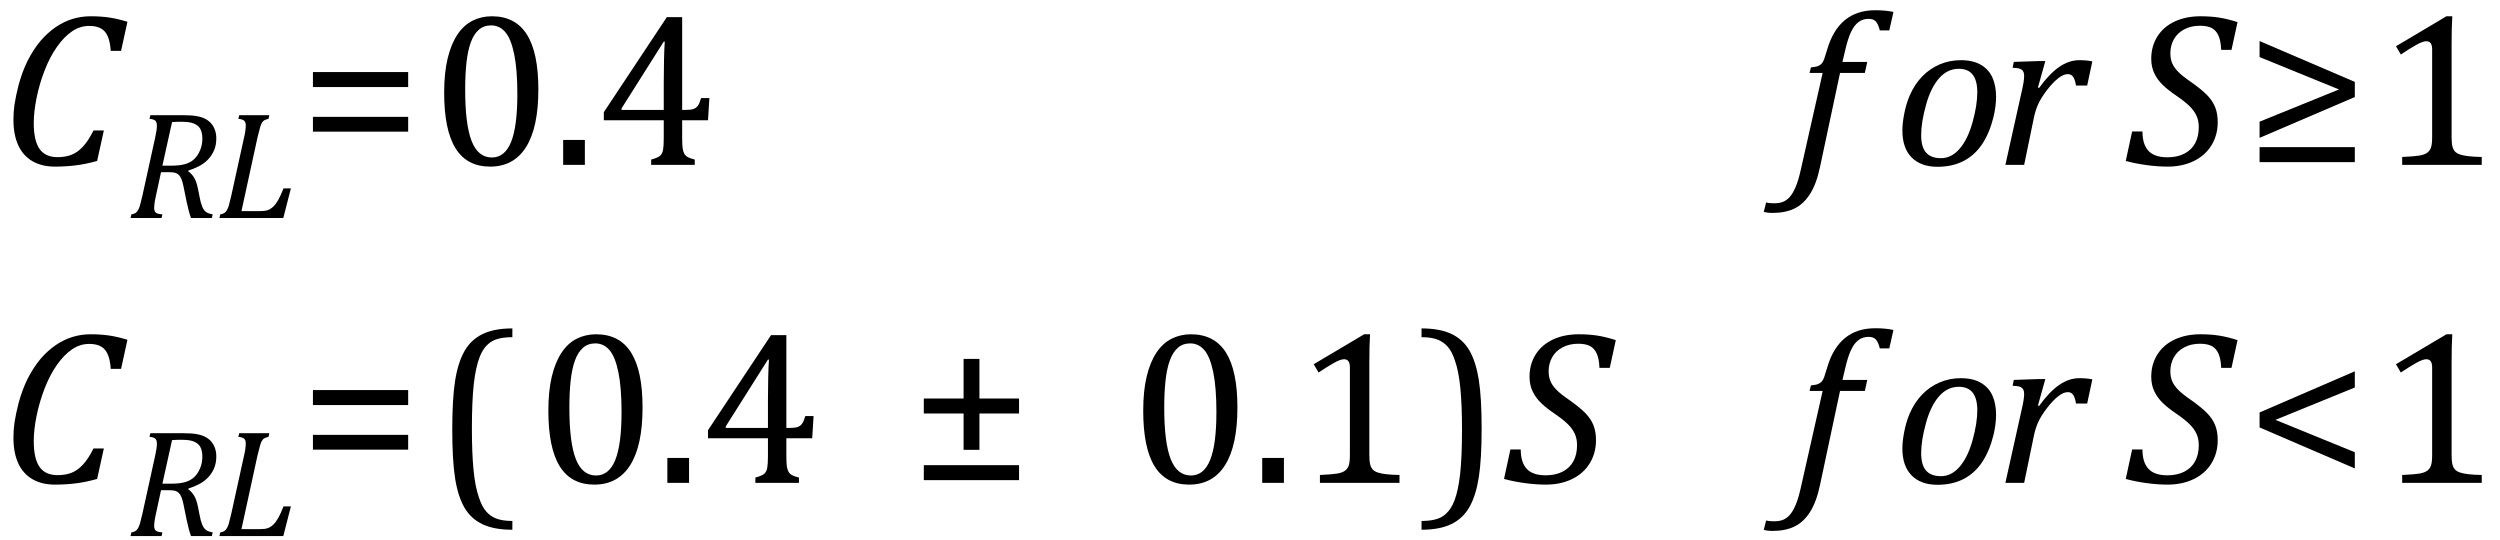
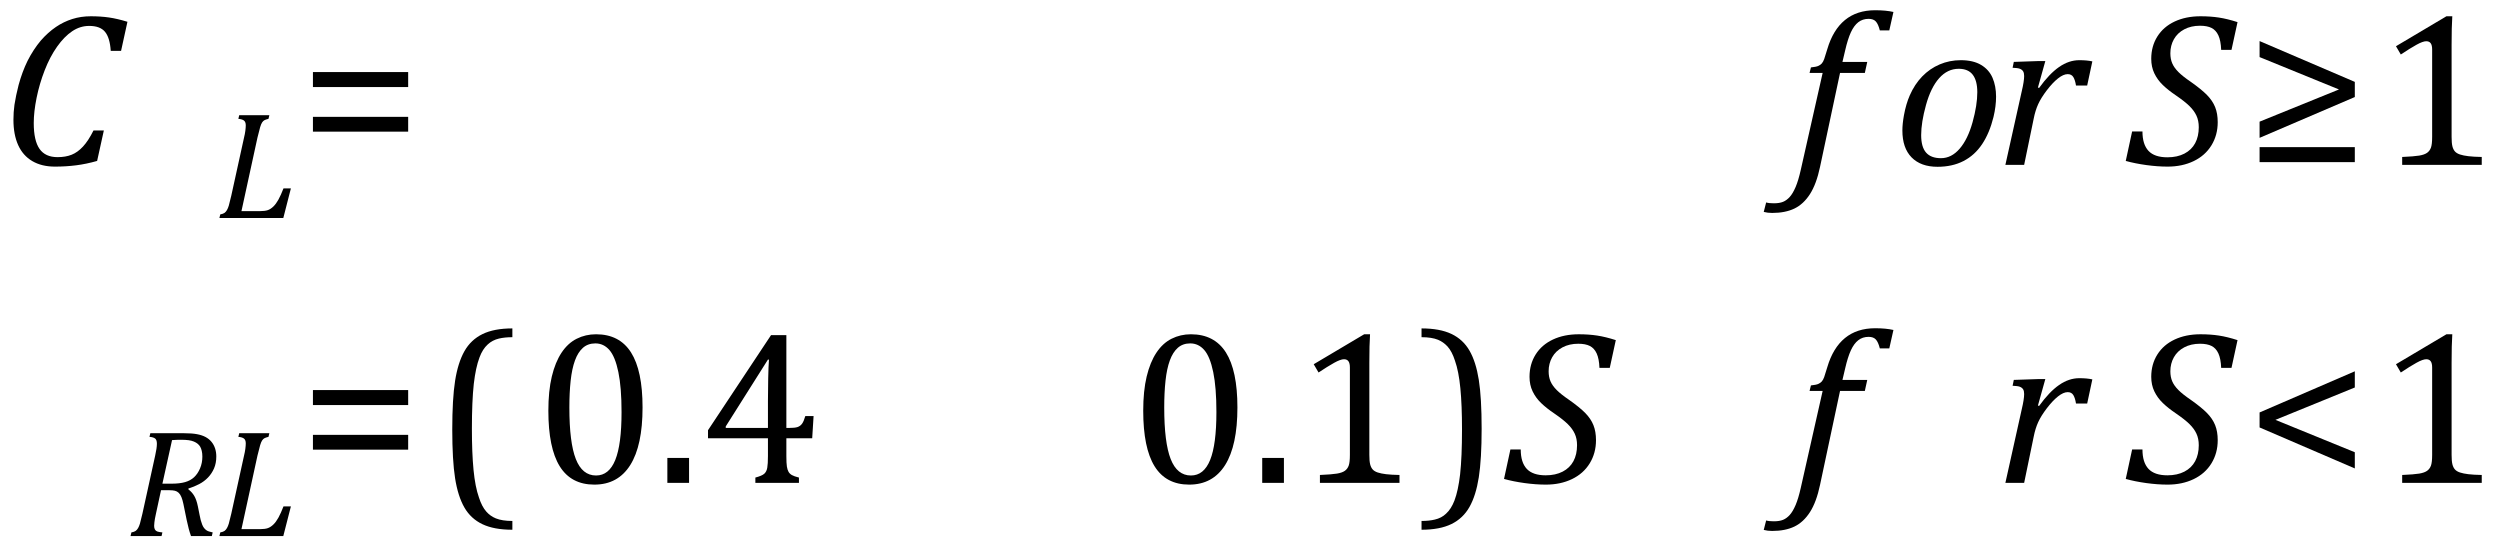
<svg xmlns="http://www.w3.org/2000/svg" stroke-dasharray="none" shape-rendering="auto" font-family="'Dialog'" width="226.813" text-rendering="auto" fill-opacity="1" contentScriptType="text/ecmascript" color-interpolation="auto" color-rendering="auto" preserveAspectRatio="xMidYMid meet" font-size="12" fill="black" stroke="black" image-rendering="auto" stroke-miterlimit="10" zoomAndPan="magnify" version="1.0" stroke-linecap="square" stroke-linejoin="miter" contentStyleType="text/css" font-style="normal" height="49" stroke-width="1" stroke-dashoffset="0" font-weight="normal" stroke-opacity="1" y="-17">
  <defs id="genericDefs" />
  <g>
    <g text-rendering="optimizeLegibility" transform="translate(0,14.96)" color-rendering="optimizeQuality" color-interpolation="linearRGB" image-rendering="optimizeQuality">
      <path d="M11.562 -12.984 L10.984 -10.344 L10.047 -10.344 Q9.969 -11.547 9.523 -12.078 Q9.078 -12.609 8.094 -12.609 Q7.266 -12.609 6.547 -12.125 Q5.828 -11.641 5.18 -10.727 Q4.531 -9.812 4.055 -8.586 Q3.578 -7.359 3.32 -6.086 Q3.062 -4.812 3.062 -3.797 Q3.062 -2.203 3.586 -1.453 Q4.109 -0.703 5.219 -0.703 Q5.953 -0.703 6.5 -0.922 Q7.047 -1.141 7.531 -1.664 Q8.016 -2.188 8.484 -3.125 L9.422 -3.125 L8.812 -0.359 Q7.828 -0.078 6.898 0.039 Q5.969 0.156 4.984 0.156 Q3.781 0.156 2.93 -0.344 Q2.078 -0.844 1.648 -1.797 Q1.219 -2.75 1.219 -4.094 Q1.219 -4.797 1.312 -5.453 Q1.438 -6.281 1.688 -7.25 Q2.016 -8.453 2.5 -9.438 Q3.031 -10.484 3.703 -11.281 Q4.344 -12.016 5.078 -12.516 Q5.766 -12.984 6.555 -13.234 Q7.344 -13.484 8.234 -13.484 Q9.125 -13.484 9.883 -13.375 Q10.641 -13.266 11.562 -12.984 Z" stroke="none" />
    </g>
    <g text-rendering="optimizeLegibility" transform="translate(11.562,19.78)" color-rendering="optimizeQuality" color-interpolation="linearRGB" image-rendering="optimizeQuality">
-       <path d="M5.531 -4.234 Q5.859 -3.984 6.062 -3.641 Q6.266 -3.297 6.391 -2.688 L6.547 -1.906 Q6.594 -1.656 6.648 -1.445 Q6.703 -1.234 6.781 -1.039 Q6.859 -0.844 6.953 -0.727 Q7.047 -0.609 7.156 -0.531 Q7.266 -0.453 7.398 -0.414 Q7.531 -0.375 7.734 -0.328 L7.656 0 L5.766 0 Q5.547 -0.609 5.375 -1.453 L5.078 -2.906 Q5 -3.281 4.898 -3.531 Q4.797 -3.781 4.648 -3.922 Q4.5 -4.062 4.305 -4.109 Q4.109 -4.156 3.828 -4.156 L3.047 -4.156 L2.578 -1.984 Q2.516 -1.719 2.492 -1.562 Q2.469 -1.406 2.445 -1.234 Q2.422 -1.062 2.422 -0.922 Q2.422 -0.719 2.492 -0.594 Q2.562 -0.469 2.703 -0.414 Q2.844 -0.359 3.172 -0.328 L3.094 0 L0.281 0 L0.359 -0.328 Q0.625 -0.375 0.75 -0.469 Q0.875 -0.562 0.969 -0.727 Q1.062 -0.891 1.133 -1.125 Q1.203 -1.359 1.359 -2.031 L2.516 -7.297 Q2.672 -7.984 2.672 -8.375 Q2.672 -8.719 2.516 -8.844 Q2.359 -8.969 2 -9 L2.078 -9.328 L5.125 -9.328 Q5.844 -9.328 6.305 -9.242 Q6.766 -9.156 7.086 -8.984 Q7.406 -8.812 7.625 -8.547 Q7.844 -8.281 7.953 -7.945 Q8.062 -7.609 8.062 -7.219 Q8.062 -6.609 7.859 -6.141 Q7.656 -5.672 7.312 -5.312 Q6.969 -4.953 6.508 -4.711 Q6.047 -4.469 5.531 -4.312 L5.531 -4.234 ZM3.984 -4.75 Q4.734 -4.75 5.227 -4.891 Q5.719 -5.031 6.047 -5.336 Q6.375 -5.641 6.586 -6.133 Q6.797 -6.625 6.797 -7.203 Q6.797 -7.5 6.742 -7.727 Q6.688 -7.953 6.602 -8.102 Q6.516 -8.25 6.375 -8.367 Q6.234 -8.484 6.031 -8.57 Q5.828 -8.656 5.555 -8.695 Q5.281 -8.734 4.812 -8.734 Q4.453 -8.734 4.047 -8.703 L3.172 -4.75 L3.984 -4.75 Z" stroke="none" />
-     </g>
+       </g>
    <g text-rendering="optimizeLegibility" transform="translate(19.625,19.78)" color-rendering="optimizeQuality" color-interpolation="linearRGB" image-rendering="optimizeQuality">
      <path d="M0.359 -0.328 Q0.625 -0.375 0.75 -0.469 Q0.875 -0.562 0.969 -0.727 Q1.062 -0.891 1.133 -1.125 Q1.203 -1.359 1.359 -2.031 L2.516 -7.297 Q2.594 -7.609 2.633 -7.906 Q2.672 -8.203 2.672 -8.406 Q2.672 -8.719 2.508 -8.844 Q2.344 -8.969 2 -9 L2.078 -9.328 L4.812 -9.328 L4.734 -9 Q4.484 -8.938 4.367 -8.875 Q4.25 -8.812 4.156 -8.672 Q4.062 -8.531 3.977 -8.242 Q3.891 -7.953 3.734 -7.297 L2.281 -0.625 L3.953 -0.625 Q4.422 -0.625 4.68 -0.719 Q4.938 -0.812 5.18 -1.047 Q5.422 -1.281 5.641 -1.68 Q5.859 -2.078 6.094 -2.688 L6.766 -2.688 L6.078 0 L0.281 0 L0.359 -0.328 Z" stroke="none" />
    </g>
    <g text-rendering="optimizeLegibility" transform="translate(27.172,14.96)" color-rendering="optimizeQuality" color-interpolation="linearRGB" image-rendering="optimizeQuality">
      <path d="M1.219 -7.062 L1.219 -8.422 L9.859 -8.422 L9.859 -7.062 L1.219 -7.062 ZM1.219 -3.016 L1.219 -4.359 L9.859 -4.359 L9.859 -3.016 L1.219 -3.016 Z" stroke="none" />
    </g>
    <g text-rendering="optimizeLegibility" transform="translate(39.031,14.96)" color-rendering="optimizeQuality" color-interpolation="linearRGB" image-rendering="optimizeQuality">
-       <path d="M5.438 0.156 Q3.328 0.156 2.297 -1.508 Q1.266 -3.172 1.266 -6.547 Q1.266 -8.344 1.578 -9.648 Q1.891 -10.953 2.461 -11.812 Q3.031 -12.672 3.836 -13.078 Q4.641 -13.484 5.594 -13.484 Q7.719 -13.484 8.766 -11.836 Q9.812 -10.188 9.812 -6.844 Q9.812 -3.391 8.695 -1.617 Q7.578 0.156 5.438 0.156 ZM3.172 -6.844 Q3.172 -3.656 3.758 -2.164 Q4.344 -0.672 5.594 -0.672 Q6.766 -0.672 7.336 -2.078 Q7.906 -3.484 7.906 -6.422 Q7.906 -8.656 7.617 -10.055 Q7.328 -11.453 6.805 -12.055 Q6.281 -12.656 5.531 -12.656 Q4.859 -12.656 4.406 -12.258 Q3.953 -11.859 3.68 -11.109 Q3.406 -10.359 3.289 -9.273 Q3.172 -8.188 3.172 -6.844 ZM14.031 -2.266 L14.031 0 L12.062 0 L12.062 -2.266 L14.031 -2.266 ZM20.047 -0.484 Q20.641 -0.641 20.852 -0.828 Q21.062 -1.016 21.125 -1.367 Q21.188 -1.719 21.188 -2.438 L21.188 -4.047 L15.75 -4.047 L15.75 -4.781 L21.469 -13.406 L22.859 -13.406 L22.859 -4.984 L23.062 -4.984 Q23.641 -4.984 23.883 -5.07 Q24.125 -5.156 24.281 -5.367 Q24.438 -5.578 24.578 -6.062 L25.328 -6.062 L25.203 -4.047 L22.859 -4.047 L22.859 -2.438 Q22.859 -1.781 22.906 -1.484 Q22.953 -1.188 23.055 -1.008 Q23.156 -0.828 23.359 -0.711 Q23.562 -0.594 24 -0.484 L24 0 L20.047 0 L20.047 -0.484 ZM17.359 -4.984 L21.188 -4.984 L21.188 -7.422 Q21.188 -8.344 21.211 -9.477 Q21.234 -10.609 21.281 -11.188 L21.188 -11.188 L17.359 -5.125 L17.359 -4.984 Z" stroke="none" />
-     </g>
+       </g>
    <g text-rendering="optimizeLegibility" transform="translate(162.641,14.96)" color-rendering="optimizeQuality" color-interpolation="linearRGB" image-rendering="optimizeQuality">
      <path d="M2.484 0.172 Q2.156 1.734 1.57 2.648 Q0.984 3.562 0.156 3.961 Q-0.672 4.359 -1.859 4.359 Q-2.281 4.359 -2.625 4.266 L-2.406 3.406 Q-2.172 3.484 -1.719 3.484 Q-1.203 3.484 -0.875 3.352 Q-0.547 3.219 -0.266 2.906 Q0.016 2.594 0.266 2.008 Q0.516 1.422 0.734 0.453 L2.719 -8.344 L1.531 -8.344 L1.656 -8.844 Q2.125 -8.891 2.32 -8.977 Q2.516 -9.062 2.641 -9.203 Q2.766 -9.344 2.859 -9.602 Q2.953 -9.859 3.141 -10.5 Q3.656 -12.25 4.742 -13.141 Q5.828 -14.031 7.484 -14.031 Q8.453 -14.031 9.141 -13.875 L8.766 -12.203 L7.906 -12.203 Q7.766 -12.766 7.547 -13.008 Q7.328 -13.25 6.891 -13.25 Q6.344 -13.25 5.953 -12.945 Q5.562 -12.641 5.281 -12.031 Q5 -11.422 4.766 -10.406 L4.516 -9.344 L6.766 -9.344 L6.547 -8.344 L4.297 -8.344 L2.484 0.172 Z" stroke="none" />
    </g>
    <g text-rendering="optimizeLegibility" transform="translate(171.782,14.96)" color-rendering="optimizeQuality" color-interpolation="linearRGB" image-rendering="optimizeQuality">
      <path d="M4 0.172 Q2.484 0.172 1.648 -0.68 Q0.812 -1.531 0.812 -3.125 Q0.812 -3.719 0.953 -4.5 Q1.141 -5.531 1.484 -6.312 Q1.922 -7.312 2.609 -8.023 Q3.297 -8.734 4.195 -9.117 Q5.094 -9.5 6.109 -9.5 Q7.234 -9.5 7.953 -9.07 Q8.672 -8.641 8.992 -7.898 Q9.312 -7.156 9.312 -6.188 Q9.312 -5.328 9.078 -4.344 Q8.719 -2.891 8.047 -1.883 Q7.375 -0.875 6.359 -0.352 Q5.344 0.172 4 0.172 ZM2.516 -2.703 Q2.516 -1.625 2.961 -1.117 Q3.406 -0.609 4.312 -0.609 Q5.266 -0.609 6.008 -1.469 Q6.75 -2.328 7.18 -3.875 Q7.609 -5.422 7.609 -6.594 Q7.609 -7.641 7.195 -8.18 Q6.781 -8.719 5.922 -8.719 Q4.906 -8.719 4.148 -7.867 Q3.391 -7.016 2.953 -5.43 Q2.516 -3.844 2.516 -2.703 Z" stroke="none" />
    </g>
    <g text-rendering="optimizeLegibility" transform="translate(181.094,14.96)" color-rendering="optimizeQuality" color-interpolation="linearRGB" image-rendering="optimizeQuality">
      <path d="M3.891 -9.422 L4.469 -9.422 L3.797 -7.016 L3.906 -6.984 Q4.828 -8.266 5.719 -8.883 Q6.609 -9.5 7.547 -9.5 Q8.25 -9.5 8.734 -9.391 L8.266 -7.203 L7.25 -7.203 Q7.172 -7.703 7.008 -7.969 Q6.844 -8.234 6.5 -8.234 Q6.109 -8.234 5.617 -7.844 Q5.125 -7.453 4.602 -6.766 Q4.078 -6.078 3.82 -5.508 Q3.562 -4.938 3.422 -4.234 L2.547 0 L0.844 0 L2.328 -6.672 Q2.547 -7.594 2.547 -8.062 Q2.547 -8.344 2.453 -8.492 Q2.359 -8.641 2.164 -8.719 Q1.969 -8.797 1.5 -8.812 L1.609 -9.344 L3.891 -9.422 Z" stroke="none" />
    </g>
    <g text-rendering="optimizeLegibility" transform="translate(192.828,14.96)" color-rendering="optimizeQuality" color-interpolation="linearRGB" image-rendering="optimizeQuality">
      <path d="M1.547 -3.031 Q1.547 -1.859 2.094 -1.273 Q2.641 -0.688 3.812 -0.688 Q4.703 -0.688 5.352 -1.023 Q6 -1.359 6.328 -1.969 Q6.656 -2.578 6.656 -3.422 Q6.656 -4.016 6.445 -4.469 Q6.234 -4.922 5.812 -5.336 Q5.391 -5.75 4.594 -6.297 Q3.875 -6.781 3.391 -7.25 Q2.906 -7.719 2.625 -8.305 Q2.344 -8.891 2.344 -9.625 Q2.344 -10.766 2.898 -11.648 Q3.453 -12.531 4.469 -13.008 Q5.484 -13.484 6.812 -13.484 Q7.719 -13.484 8.484 -13.367 Q9.25 -13.25 10.172 -12.953 L9.625 -10.438 L8.688 -10.438 Q8.656 -11.266 8.438 -11.742 Q8.219 -12.219 7.82 -12.422 Q7.422 -12.625 6.766 -12.625 Q5.953 -12.625 5.336 -12.297 Q4.719 -11.969 4.398 -11.398 Q4.078 -10.828 4.078 -10.125 Q4.078 -9.609 4.25 -9.211 Q4.422 -8.812 4.812 -8.422 Q5.203 -8.031 5.938 -7.531 Q6.891 -6.859 7.398 -6.344 Q7.906 -5.828 8.141 -5.242 Q8.375 -4.656 8.375 -3.875 Q8.375 -2.703 7.805 -1.773 Q7.234 -0.844 6.195 -0.344 Q5.156 0.156 3.828 0.156 Q2.922 0.156 1.898 0.016 Q0.875 -0.125 0.031 -0.359 L0.609 -3.031 L1.547 -3.031 Z" stroke="none" />
    </g>
    <g text-rendering="optimizeLegibility" transform="translate(203.782,14.96)" color-rendering="optimizeQuality" color-interpolation="linearRGB" image-rendering="optimizeQuality">
      <path d="M9.859 -6.156 L1.219 -2.453 L1.219 -3.922 L8.422 -6.844 L1.219 -9.781 L1.219 -11.234 L9.859 -7.531 L9.859 -6.156 ZM9.859 -0.25 L1.219 -0.25 L1.219 -1.609 L9.859 -1.609 L9.859 -0.25 Z" stroke="none" />
    </g>
    <g text-rendering="optimizeLegibility" transform="translate(215.641,14.96)" color-rendering="optimizeQuality" color-interpolation="linearRGB" image-rendering="optimizeQuality">
      <path d="M6.781 -2.547 Q6.781 -1.984 6.852 -1.695 Q6.922 -1.406 7.078 -1.227 Q7.234 -1.047 7.539 -0.945 Q7.844 -0.844 8.305 -0.789 Q8.766 -0.734 9.516 -0.719 L9.516 0 L2.297 0 L2.297 -0.719 Q3.375 -0.766 3.844 -0.844 Q4.312 -0.922 4.555 -1.094 Q4.797 -1.266 4.906 -1.562 Q5.016 -1.859 5.016 -2.547 L5.016 -10.469 Q5.016 -10.859 4.883 -11.039 Q4.75 -11.219 4.484 -11.219 Q4.172 -11.219 3.594 -10.898 Q3.016 -10.578 2.172 -10.016 L1.734 -10.766 L6.312 -13.484 L6.844 -13.484 Q6.781 -12.547 6.781 -10.891 L6.781 -2.547 Z" stroke="none" />
    </g>
    <g text-rendering="optimizeLegibility" transform="translate(0,43.811)" color-rendering="optimizeQuality" color-interpolation="linearRGB" image-rendering="optimizeQuality">
-       <path d="M11.562 -12.984 L10.984 -10.344 L10.047 -10.344 Q9.969 -11.547 9.523 -12.078 Q9.078 -12.609 8.094 -12.609 Q7.266 -12.609 6.547 -12.125 Q5.828 -11.641 5.18 -10.727 Q4.531 -9.812 4.055 -8.586 Q3.578 -7.359 3.32 -6.086 Q3.062 -4.812 3.062 -3.797 Q3.062 -2.203 3.586 -1.453 Q4.109 -0.703 5.219 -0.703 Q5.953 -0.703 6.5 -0.922 Q7.047 -1.141 7.531 -1.664 Q8.016 -2.188 8.484 -3.125 L9.422 -3.125 L8.812 -0.359 Q7.828 -0.078 6.898 0.039 Q5.969 0.156 4.984 0.156 Q3.781 0.156 2.93 -0.344 Q2.078 -0.844 1.648 -1.797 Q1.219 -2.75 1.219 -4.094 Q1.219 -4.797 1.312 -5.453 Q1.438 -6.281 1.688 -7.25 Q2.016 -8.453 2.5 -9.438 Q3.031 -10.484 3.703 -11.281 Q4.344 -12.016 5.078 -12.516 Q5.766 -12.984 6.555 -13.234 Q7.344 -13.484 8.234 -13.484 Q9.125 -13.484 9.883 -13.375 Q10.641 -13.266 11.562 -12.984 Z" stroke="none" />
-     </g>
+       </g>
    <g text-rendering="optimizeLegibility" transform="translate(11.562,48.632)" color-rendering="optimizeQuality" color-interpolation="linearRGB" image-rendering="optimizeQuality">
      <path d="M5.531 -4.234 Q5.859 -3.984 6.062 -3.641 Q6.266 -3.297 6.391 -2.688 L6.547 -1.906 Q6.594 -1.656 6.648 -1.445 Q6.703 -1.234 6.781 -1.039 Q6.859 -0.844 6.953 -0.727 Q7.047 -0.609 7.156 -0.531 Q7.266 -0.453 7.398 -0.414 Q7.531 -0.375 7.734 -0.328 L7.656 0 L5.766 0 Q5.547 -0.609 5.375 -1.453 L5.078 -2.906 Q5 -3.281 4.898 -3.531 Q4.797 -3.781 4.648 -3.922 Q4.5 -4.062 4.305 -4.109 Q4.109 -4.156 3.828 -4.156 L3.047 -4.156 L2.578 -1.984 Q2.516 -1.719 2.492 -1.562 Q2.469 -1.406 2.445 -1.234 Q2.422 -1.062 2.422 -0.922 Q2.422 -0.719 2.492 -0.594 Q2.562 -0.469 2.703 -0.414 Q2.844 -0.359 3.172 -0.328 L3.094 0 L0.281 0 L0.359 -0.328 Q0.625 -0.375 0.75 -0.469 Q0.875 -0.562 0.969 -0.727 Q1.062 -0.891 1.133 -1.125 Q1.203 -1.359 1.359 -2.031 L2.516 -7.297 Q2.672 -7.984 2.672 -8.375 Q2.672 -8.719 2.516 -8.844 Q2.359 -8.969 2 -9 L2.078 -9.328 L5.125 -9.328 Q5.844 -9.328 6.305 -9.242 Q6.766 -9.156 7.086 -8.984 Q7.406 -8.812 7.625 -8.547 Q7.844 -8.281 7.953 -7.945 Q8.062 -7.609 8.062 -7.219 Q8.062 -6.609 7.859 -6.141 Q7.656 -5.672 7.312 -5.312 Q6.969 -4.953 6.508 -4.711 Q6.047 -4.469 5.531 -4.312 L5.531 -4.234 ZM3.984 -4.75 Q4.734 -4.75 5.227 -4.891 Q5.719 -5.031 6.047 -5.336 Q6.375 -5.641 6.586 -6.133 Q6.797 -6.625 6.797 -7.203 Q6.797 -7.5 6.742 -7.727 Q6.688 -7.953 6.602 -8.102 Q6.516 -8.25 6.375 -8.367 Q6.234 -8.484 6.031 -8.57 Q5.828 -8.656 5.555 -8.695 Q5.281 -8.734 4.812 -8.734 Q4.453 -8.734 4.047 -8.703 L3.172 -4.75 L3.984 -4.75 Z" stroke="none" />
    </g>
    <g text-rendering="optimizeLegibility" transform="translate(19.625,48.632)" color-rendering="optimizeQuality" color-interpolation="linearRGB" image-rendering="optimizeQuality">
      <path d="M0.359 -0.328 Q0.625 -0.375 0.75 -0.469 Q0.875 -0.562 0.969 -0.727 Q1.062 -0.891 1.133 -1.125 Q1.203 -1.359 1.359 -2.031 L2.516 -7.297 Q2.594 -7.609 2.633 -7.906 Q2.672 -8.203 2.672 -8.406 Q2.672 -8.719 2.508 -8.844 Q2.344 -8.969 2 -9 L2.078 -9.328 L4.812 -9.328 L4.734 -9 Q4.484 -8.938 4.367 -8.875 Q4.25 -8.812 4.156 -8.672 Q4.062 -8.531 3.977 -8.242 Q3.891 -7.953 3.734 -7.297 L2.281 -0.625 L3.953 -0.625 Q4.422 -0.625 4.68 -0.719 Q4.938 -0.812 5.18 -1.047 Q5.422 -1.281 5.641 -1.68 Q5.859 -2.078 6.094 -2.688 L6.766 -2.688 L6.078 0 L0.281 0 L0.359 -0.328 Z" stroke="none" />
    </g>
    <g text-rendering="optimizeLegibility" transform="translate(27.172,43.811)" color-rendering="optimizeQuality" color-interpolation="linearRGB" image-rendering="optimizeQuality">
      <path d="M1.219 -7.062 L1.219 -8.422 L9.859 -8.422 L9.859 -7.062 L1.219 -7.062 ZM1.219 -3.016 L1.219 -4.359 L9.859 -4.359 L9.859 -3.016 L1.219 -3.016 Z" stroke="none" />
    </g>
    <g text-rendering="optimizeLegibility" transform="translate(39.266,43.811)" color-rendering="optimizeQuality" color-interpolation="linearRGB" image-rendering="optimizeQuality">
      <path d="M7.219 4.25 Q5.562 4.25 4.508 3.75 Q3.453 3.25 2.867 2.234 Q2.281 1.219 2.023 -0.414 Q1.766 -2.047 1.766 -4.844 Q1.766 -7.625 2.023 -9.266 Q2.281 -10.906 2.867 -11.945 Q3.453 -12.984 4.508 -13.5 Q5.562 -14.016 7.219 -14.016 L7.219 -13.219 Q6.531 -13.219 6 -13.094 Q5.406 -12.953 4.984 -12.562 Q4.516 -12.141 4.234 -11.375 Q3.891 -10.469 3.719 -8.984 Q3.547 -7.406 3.547 -4.922 Q3.547 -2.719 3.695 -1.18 Q3.844 0.359 4.188 1.328 Q4.453 2.156 4.859 2.609 Q5.219 3.016 5.719 3.219 Q6.297 3.453 7.219 3.453 L7.219 4.25 Z" stroke="none" />
    </g>
    <g text-rendering="optimizeLegibility" transform="translate(48.484,43.811)" color-rendering="optimizeQuality" color-interpolation="linearRGB" image-rendering="optimizeQuality">
      <path d="M5.438 0.156 Q3.328 0.156 2.297 -1.508 Q1.266 -3.172 1.266 -6.547 Q1.266 -8.344 1.578 -9.648 Q1.891 -10.953 2.461 -11.812 Q3.031 -12.672 3.836 -13.078 Q4.641 -13.484 5.594 -13.484 Q7.719 -13.484 8.766 -11.836 Q9.812 -10.188 9.812 -6.844 Q9.812 -3.391 8.695 -1.617 Q7.578 0.156 5.438 0.156 ZM3.172 -6.844 Q3.172 -3.656 3.758 -2.164 Q4.344 -0.672 5.594 -0.672 Q6.766 -0.672 7.336 -2.078 Q7.906 -3.484 7.906 -6.422 Q7.906 -8.656 7.617 -10.055 Q7.328 -11.453 6.805 -12.055 Q6.281 -12.656 5.531 -12.656 Q4.859 -12.656 4.406 -12.258 Q3.953 -11.859 3.68 -11.109 Q3.406 -10.359 3.289 -9.273 Q3.172 -8.188 3.172 -6.844 ZM14.031 -2.266 L14.031 0 L12.062 0 L12.062 -2.266 L14.031 -2.266 ZM20.047 -0.484 Q20.641 -0.641 20.852 -0.828 Q21.062 -1.016 21.125 -1.367 Q21.188 -1.719 21.188 -2.438 L21.188 -4.047 L15.75 -4.047 L15.75 -4.781 L21.469 -13.406 L22.859 -13.406 L22.859 -4.984 L23.062 -4.984 Q23.641 -4.984 23.883 -5.07 Q24.125 -5.156 24.281 -5.367 Q24.438 -5.578 24.578 -6.062 L25.328 -6.062 L25.203 -4.047 L22.859 -4.047 L22.859 -2.438 Q22.859 -1.781 22.906 -1.484 Q22.953 -1.188 23.055 -1.008 Q23.156 -0.828 23.359 -0.711 Q23.562 -0.594 24 -0.484 L24 0 L20.047 0 L20.047 -0.484 ZM17.359 -4.984 L21.188 -4.984 L21.188 -7.422 Q21.188 -8.344 21.211 -9.477 Q21.234 -10.609 21.281 -11.188 L21.188 -11.188 L17.359 -5.125 L17.359 -4.984 Z" stroke="none" />
    </g>
    <g text-rendering="optimizeLegibility" transform="translate(82.594,43.811)" color-rendering="optimizeQuality" color-interpolation="linearRGB" image-rendering="optimizeQuality">
-       <path d="M1.219 -6.297 L1.219 -7.656 L4.828 -7.656 L4.828 -11.25 L6.266 -11.25 L6.266 -7.656 L9.859 -7.656 L9.859 -6.297 L6.266 -6.297 L6.266 -3 L4.828 -3 L4.828 -6.297 L1.219 -6.297 ZM1.219 -0.25 L1.219 -1.609 L9.859 -1.609 L9.859 -0.25 L1.219 -0.25 Z" stroke="none" />
-     </g>
+       </g>
    <g text-rendering="optimizeLegibility" transform="translate(102.453,43.811)" color-rendering="optimizeQuality" color-interpolation="linearRGB" image-rendering="optimizeQuality">
      <path d="M5.438 0.156 Q3.328 0.156 2.297 -1.508 Q1.266 -3.172 1.266 -6.547 Q1.266 -8.344 1.578 -9.648 Q1.891 -10.953 2.461 -11.812 Q3.031 -12.672 3.836 -13.078 Q4.641 -13.484 5.594 -13.484 Q7.719 -13.484 8.766 -11.836 Q9.812 -10.188 9.812 -6.844 Q9.812 -3.391 8.695 -1.617 Q7.578 0.156 5.438 0.156 ZM3.172 -6.844 Q3.172 -3.656 3.758 -2.164 Q4.344 -0.672 5.594 -0.672 Q6.766 -0.672 7.336 -2.078 Q7.906 -3.484 7.906 -6.422 Q7.906 -8.656 7.617 -10.055 Q7.328 -11.453 6.805 -12.055 Q6.281 -12.656 5.531 -12.656 Q4.859 -12.656 4.406 -12.258 Q3.953 -11.859 3.68 -11.109 Q3.406 -10.359 3.289 -9.273 Q3.172 -8.188 3.172 -6.844 ZM14.031 -2.266 L14.031 0 L12.062 0 L12.062 -2.266 L14.031 -2.266 ZM21.781 -2.547 Q21.781 -1.984 21.852 -1.695 Q21.922 -1.406 22.078 -1.227 Q22.234 -1.047 22.539 -0.945 Q22.844 -0.844 23.305 -0.789 Q23.766 -0.734 24.516 -0.719 L24.516 0 L17.297 0 L17.297 -0.719 Q18.375 -0.766 18.844 -0.844 Q19.312 -0.922 19.555 -1.094 Q19.797 -1.266 19.906 -1.562 Q20.016 -1.859 20.016 -2.547 L20.016 -10.469 Q20.016 -10.859 19.883 -11.039 Q19.75 -11.219 19.484 -11.219 Q19.172 -11.219 18.594 -10.898 Q18.016 -10.578 17.172 -10.016 L16.734 -10.766 L21.312 -13.484 L21.844 -13.484 Q21.781 -12.547 21.781 -10.891 L21.781 -2.547 Z" stroke="none" />
    </g>
    <g text-rendering="optimizeLegibility" transform="translate(128.547,43.811)" color-rendering="optimizeQuality" color-interpolation="linearRGB" image-rendering="optimizeQuality">
      <path d="M0.422 -14.016 Q2.078 -14.016 3.133 -13.516 Q4.188 -13.016 4.773 -12 Q5.359 -10.984 5.617 -9.352 Q5.875 -7.719 5.875 -4.922 Q5.875 -2.156 5.617 -0.508 Q5.359 1.141 4.773 2.18 Q4.188 3.219 3.133 3.734 Q2.078 4.25 0.422 4.25 L0.422 3.453 Q1.109 3.453 1.625 3.328 Q2.234 3.188 2.641 2.797 Q3.109 2.375 3.406 1.609 Q3.75 0.703 3.922 -0.781 Q4.094 -2.359 4.094 -4.844 Q4.094 -7.047 3.945 -8.586 Q3.797 -10.125 3.453 -11.094 Q3.188 -11.922 2.781 -12.375 Q2.406 -12.781 1.922 -12.984 Q1.344 -13.219 0.422 -13.219 L0.422 -14.016 Z" stroke="none" />
    </g>
    <g text-rendering="optimizeLegibility" transform="translate(136.422,43.811)" color-rendering="optimizeQuality" color-interpolation="linearRGB" image-rendering="optimizeQuality">
      <path d="M1.547 -3.031 Q1.547 -1.859 2.094 -1.273 Q2.641 -0.688 3.812 -0.688 Q4.703 -0.688 5.352 -1.023 Q6 -1.359 6.328 -1.969 Q6.656 -2.578 6.656 -3.422 Q6.656 -4.016 6.445 -4.469 Q6.234 -4.922 5.812 -5.336 Q5.391 -5.75 4.594 -6.297 Q3.875 -6.781 3.391 -7.25 Q2.906 -7.719 2.625 -8.305 Q2.344 -8.891 2.344 -9.625 Q2.344 -10.766 2.898 -11.648 Q3.453 -12.531 4.469 -13.008 Q5.484 -13.484 6.812 -13.484 Q7.719 -13.484 8.484 -13.367 Q9.25 -13.25 10.172 -12.953 L9.625 -10.438 L8.688 -10.438 Q8.656 -11.266 8.438 -11.742 Q8.219 -12.219 7.82 -12.422 Q7.422 -12.625 6.766 -12.625 Q5.953 -12.625 5.336 -12.297 Q4.719 -11.969 4.398 -11.398 Q4.078 -10.828 4.078 -10.125 Q4.078 -9.609 4.25 -9.211 Q4.422 -8.812 4.812 -8.422 Q5.203 -8.031 5.938 -7.531 Q6.891 -6.859 7.398 -6.344 Q7.906 -5.828 8.141 -5.242 Q8.375 -4.656 8.375 -3.875 Q8.375 -2.703 7.805 -1.773 Q7.234 -0.844 6.195 -0.344 Q5.156 0.156 3.828 0.156 Q2.922 0.156 1.898 0.016 Q0.875 -0.125 0.031 -0.359 L0.609 -3.031 L1.547 -3.031 Z" stroke="none" />
    </g>
    <g text-rendering="optimizeLegibility" transform="translate(162.641,43.811)" color-rendering="optimizeQuality" color-interpolation="linearRGB" image-rendering="optimizeQuality">
      <path d="M2.484 0.172 Q2.156 1.734 1.57 2.648 Q0.984 3.562 0.156 3.961 Q-0.672 4.359 -1.859 4.359 Q-2.281 4.359 -2.625 4.266 L-2.406 3.406 Q-2.172 3.484 -1.719 3.484 Q-1.203 3.484 -0.875 3.352 Q-0.547 3.219 -0.266 2.906 Q0.016 2.594 0.266 2.008 Q0.516 1.422 0.734 0.453 L2.719 -8.344 L1.531 -8.344 L1.656 -8.844 Q2.125 -8.891 2.32 -8.977 Q2.516 -9.062 2.641 -9.203 Q2.766 -9.344 2.859 -9.602 Q2.953 -9.859 3.141 -10.5 Q3.656 -12.25 4.742 -13.141 Q5.828 -14.031 7.484 -14.031 Q8.453 -14.031 9.141 -13.875 L8.766 -12.203 L7.906 -12.203 Q7.766 -12.766 7.547 -13.008 Q7.328 -13.25 6.891 -13.25 Q6.344 -13.25 5.953 -12.945 Q5.562 -12.641 5.281 -12.031 Q5 -11.422 4.766 -10.406 L4.516 -9.344 L6.766 -9.344 L6.547 -8.344 L4.297 -8.344 L2.484 0.172 Z" stroke="none" />
    </g>
    <g text-rendering="optimizeLegibility" transform="translate(171.782,43.811)" color-rendering="optimizeQuality" color-interpolation="linearRGB" image-rendering="optimizeQuality">
-       <path d="M4 0.172 Q2.484 0.172 1.648 -0.68 Q0.812 -1.531 0.812 -3.125 Q0.812 -3.719 0.953 -4.5 Q1.141 -5.531 1.484 -6.312 Q1.922 -7.312 2.609 -8.023 Q3.297 -8.734 4.195 -9.117 Q5.094 -9.5 6.109 -9.5 Q7.234 -9.5 7.953 -9.07 Q8.672 -8.641 8.992 -7.898 Q9.312 -7.156 9.312 -6.188 Q9.312 -5.328 9.078 -4.344 Q8.719 -2.891 8.047 -1.883 Q7.375 -0.875 6.359 -0.352 Q5.344 0.172 4 0.172 ZM2.516 -2.703 Q2.516 -1.625 2.961 -1.117 Q3.406 -0.609 4.312 -0.609 Q5.266 -0.609 6.008 -1.469 Q6.75 -2.328 7.18 -3.875 Q7.609 -5.422 7.609 -6.594 Q7.609 -7.641 7.195 -8.18 Q6.781 -8.719 5.922 -8.719 Q4.906 -8.719 4.148 -7.867 Q3.391 -7.016 2.953 -5.43 Q2.516 -3.844 2.516 -2.703 Z" stroke="none" />
-     </g>
+       </g>
    <g text-rendering="optimizeLegibility" transform="translate(181.094,43.811)" color-rendering="optimizeQuality" color-interpolation="linearRGB" image-rendering="optimizeQuality">
      <path d="M3.891 -9.422 L4.469 -9.422 L3.797 -7.016 L3.906 -6.984 Q4.828 -8.266 5.719 -8.883 Q6.609 -9.5 7.547 -9.5 Q8.25 -9.5 8.734 -9.391 L8.266 -7.203 L7.25 -7.203 Q7.172 -7.703 7.008 -7.969 Q6.844 -8.234 6.5 -8.234 Q6.109 -8.234 5.617 -7.844 Q5.125 -7.453 4.602 -6.766 Q4.078 -6.078 3.82 -5.508 Q3.562 -4.938 3.422 -4.234 L2.547 0 L0.844 0 L2.328 -6.672 Q2.547 -7.594 2.547 -8.062 Q2.547 -8.344 2.453 -8.492 Q2.359 -8.641 2.164 -8.719 Q1.969 -8.797 1.5 -8.812 L1.609 -9.344 L3.891 -9.422 Z" stroke="none" />
    </g>
    <g text-rendering="optimizeLegibility" transform="translate(192.828,43.811)" color-rendering="optimizeQuality" color-interpolation="linearRGB" image-rendering="optimizeQuality">
      <path d="M1.547 -3.031 Q1.547 -1.859 2.094 -1.273 Q2.641 -0.688 3.812 -0.688 Q4.703 -0.688 5.352 -1.023 Q6 -1.359 6.328 -1.969 Q6.656 -2.578 6.656 -3.422 Q6.656 -4.016 6.445 -4.469 Q6.234 -4.922 5.812 -5.336 Q5.391 -5.75 4.594 -6.297 Q3.875 -6.781 3.391 -7.25 Q2.906 -7.719 2.625 -8.305 Q2.344 -8.891 2.344 -9.625 Q2.344 -10.766 2.898 -11.648 Q3.453 -12.531 4.469 -13.008 Q5.484 -13.484 6.812 -13.484 Q7.719 -13.484 8.484 -13.367 Q9.25 -13.25 10.172 -12.953 L9.625 -10.438 L8.688 -10.438 Q8.656 -11.266 8.438 -11.742 Q8.219 -12.219 7.82 -12.422 Q7.422 -12.625 6.766 -12.625 Q5.953 -12.625 5.336 -12.297 Q4.719 -11.969 4.398 -11.398 Q4.078 -10.828 4.078 -10.125 Q4.078 -9.609 4.25 -9.211 Q4.422 -8.812 4.812 -8.422 Q5.203 -8.031 5.938 -7.531 Q6.891 -6.859 7.398 -6.344 Q7.906 -5.828 8.141 -5.242 Q8.375 -4.656 8.375 -3.875 Q8.375 -2.703 7.805 -1.773 Q7.234 -0.844 6.195 -0.344 Q5.156 0.156 3.828 0.156 Q2.922 0.156 1.898 0.016 Q0.875 -0.125 0.031 -0.359 L0.609 -3.031 L1.547 -3.031 Z" stroke="none" />
    </g>
    <g text-rendering="optimizeLegibility" transform="translate(203.782,43.811)" color-rendering="optimizeQuality" color-interpolation="linearRGB" image-rendering="optimizeQuality">
      <path d="M1.219 -5.031 L1.219 -6.391 L9.859 -10.125 L9.859 -8.656 L2.656 -5.719 L9.859 -2.781 L9.859 -1.312 L1.219 -5.031 Z" stroke="none" />
    </g>
    <g text-rendering="optimizeLegibility" transform="translate(215.641,43.811)" color-rendering="optimizeQuality" color-interpolation="linearRGB" image-rendering="optimizeQuality">
      <path d="M6.781 -2.547 Q6.781 -1.984 6.852 -1.695 Q6.922 -1.406 7.078 -1.227 Q7.234 -1.047 7.539 -0.945 Q7.844 -0.844 8.305 -0.789 Q8.766 -0.734 9.516 -0.719 L9.516 0 L2.297 0 L2.297 -0.719 Q3.375 -0.766 3.844 -0.844 Q4.312 -0.922 4.555 -1.094 Q4.797 -1.266 4.906 -1.562 Q5.016 -1.859 5.016 -2.547 L5.016 -10.469 Q5.016 -10.859 4.883 -11.039 Q4.75 -11.219 4.484 -11.219 Q4.172 -11.219 3.594 -10.898 Q3.016 -10.578 2.172 -10.016 L1.734 -10.766 L6.312 -13.484 L6.844 -13.484 Q6.781 -12.547 6.781 -10.891 L6.781 -2.547 Z" stroke="none" />
    </g>
  </g>
</svg>